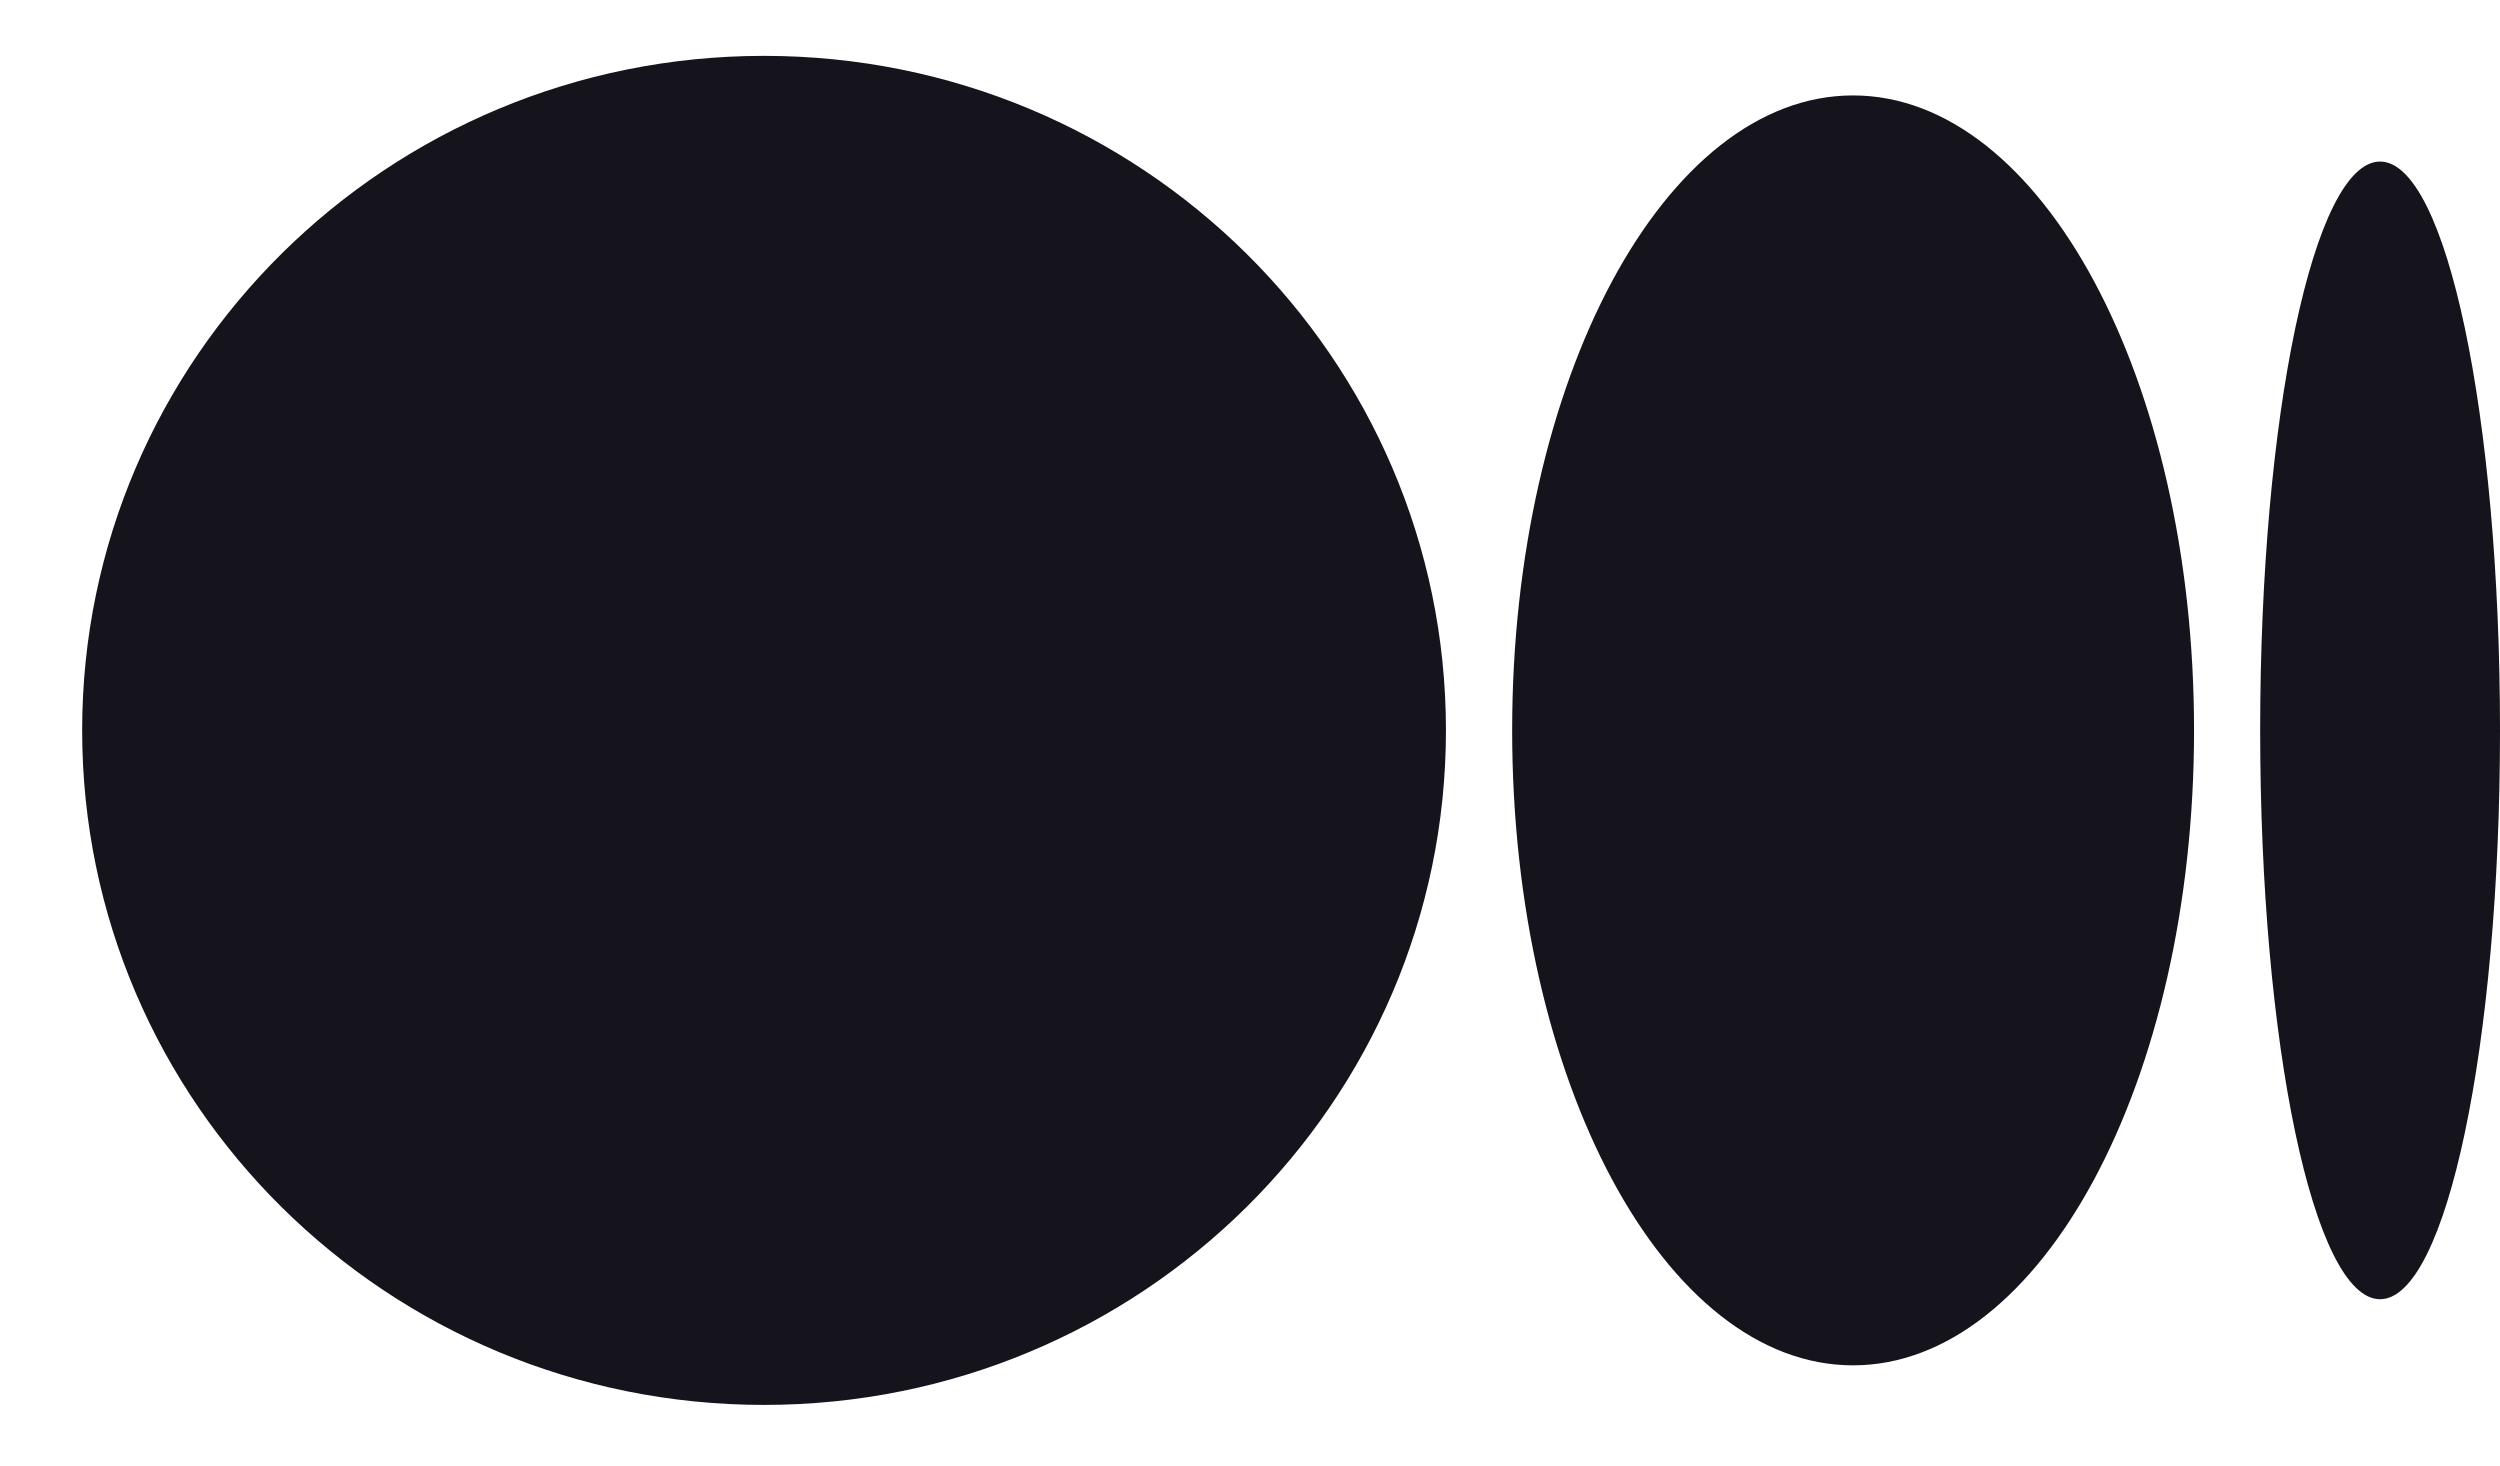
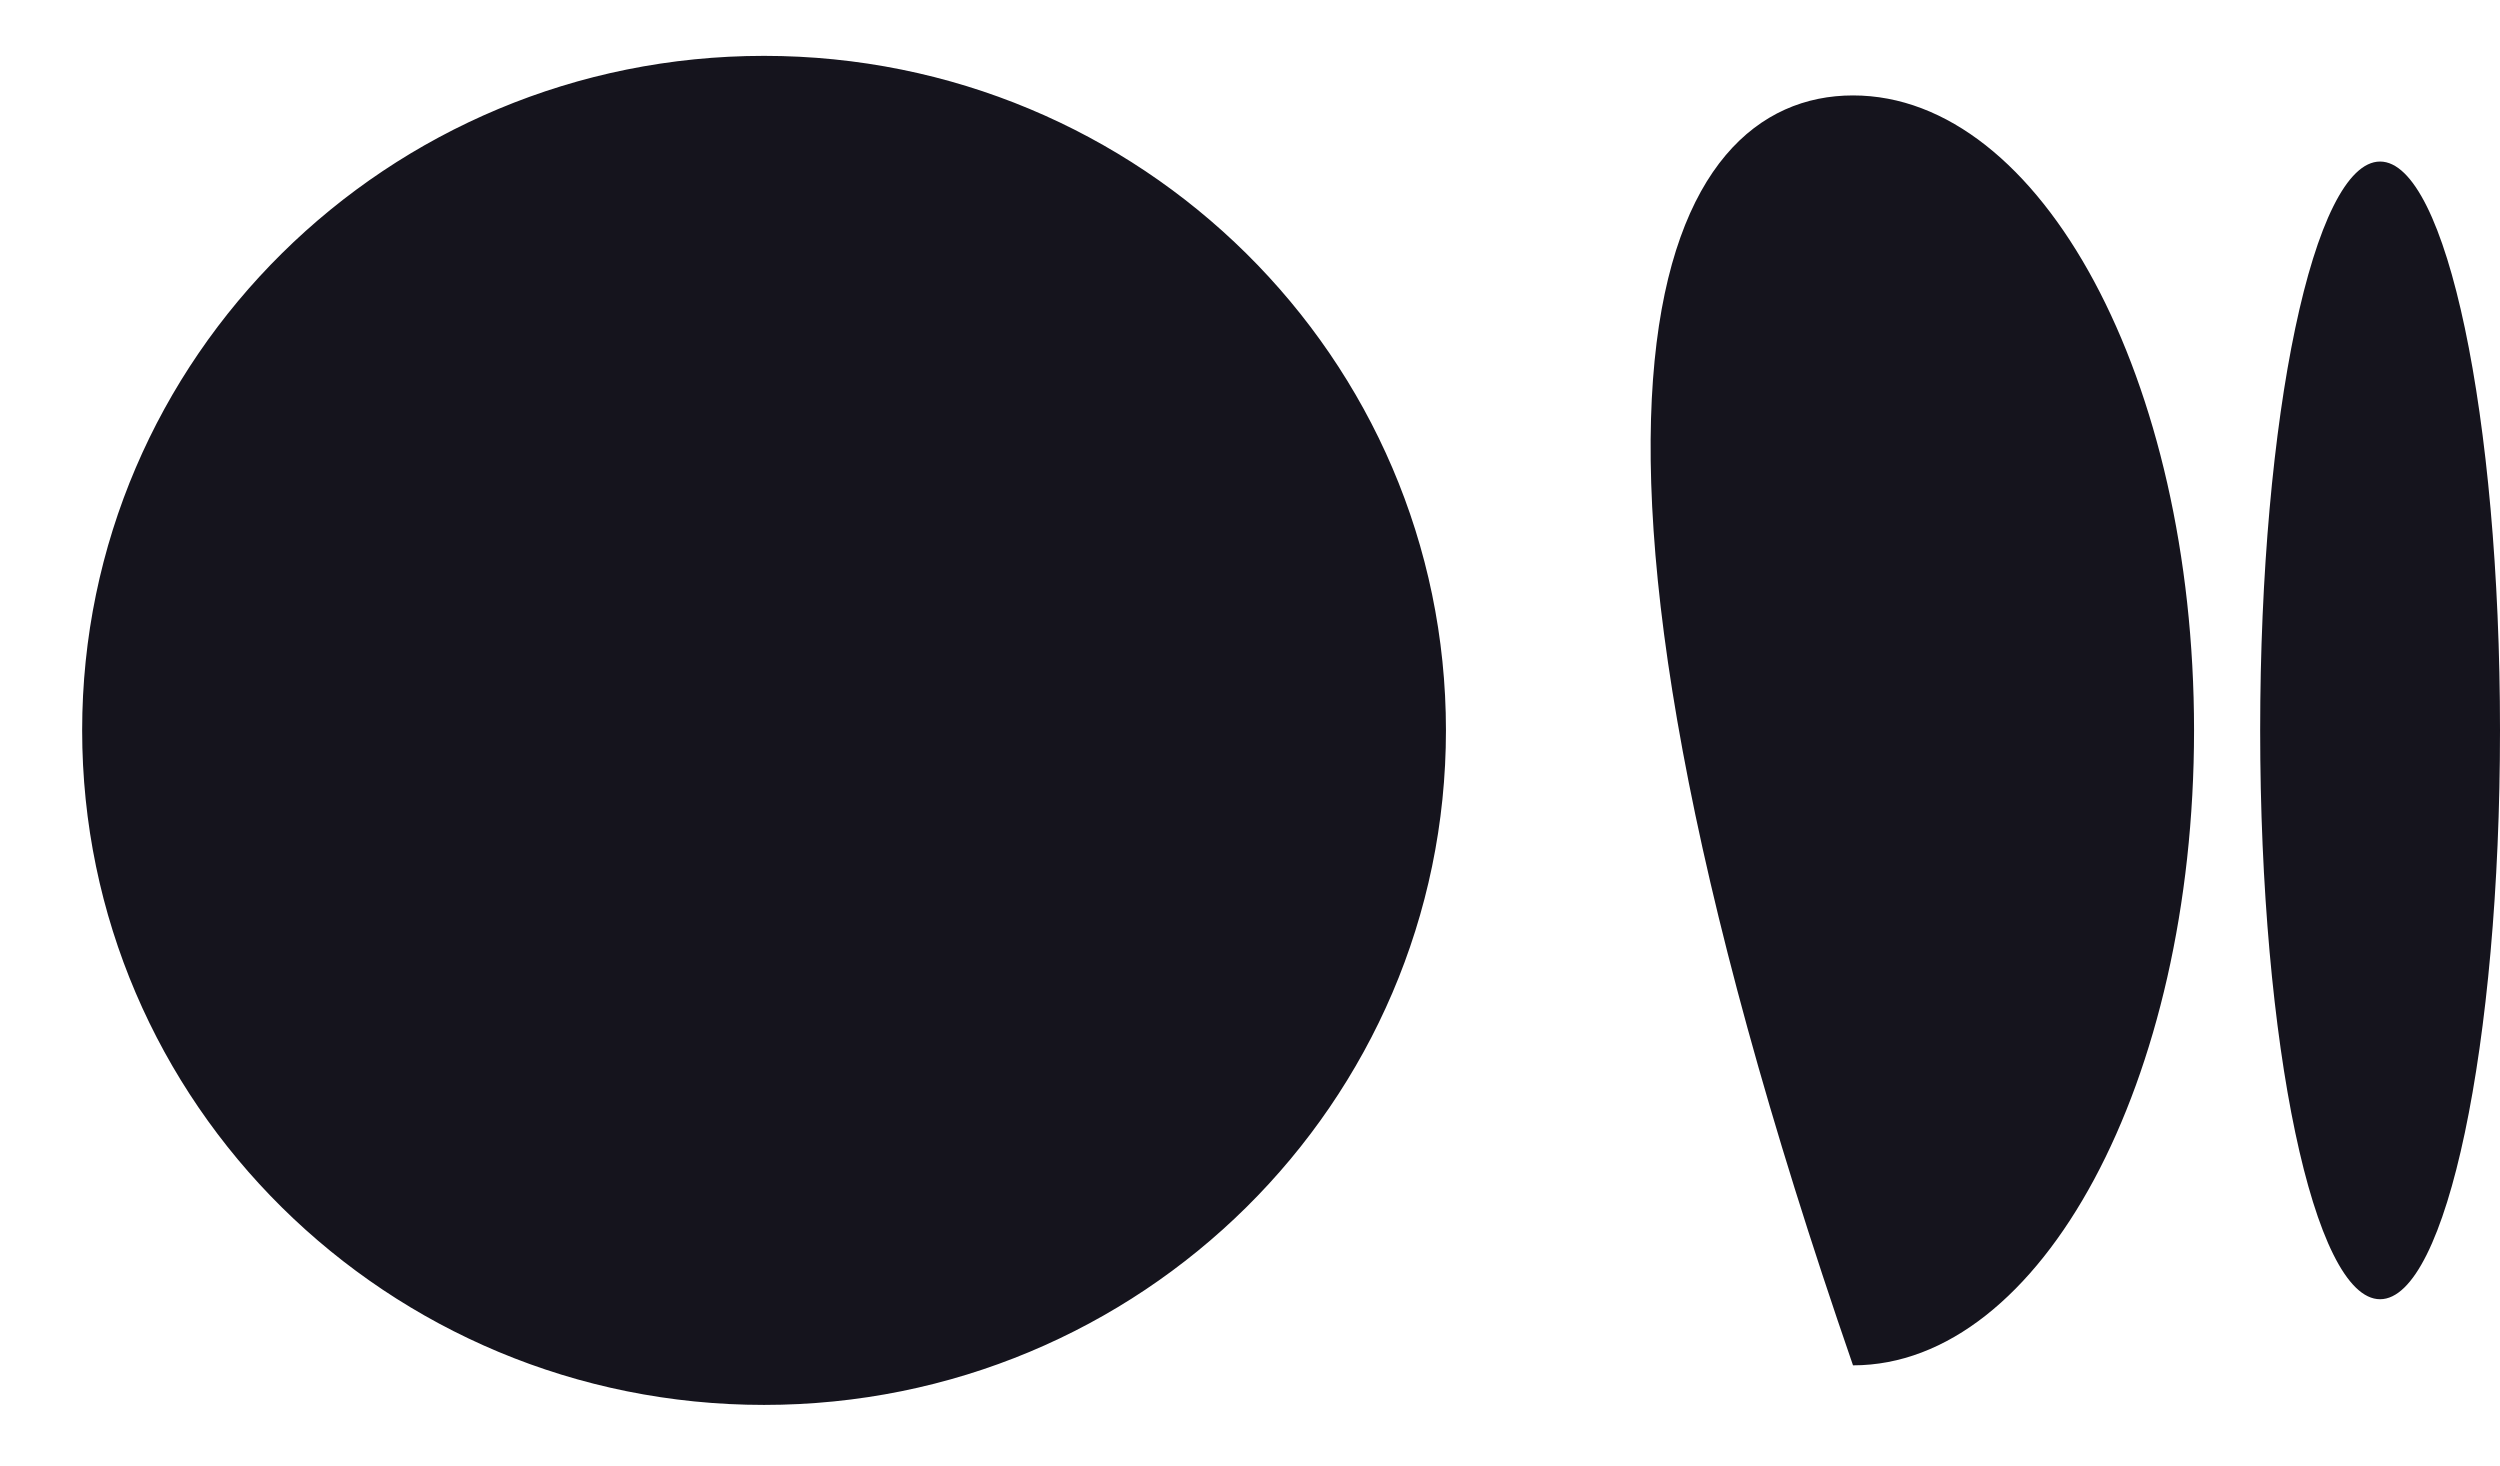
<svg xmlns="http://www.w3.org/2000/svg" width="29" height="17" viewBox="0 0 29 17" fill="none">
-   <path d="M16.773 8.472C16.773 12.794 13.232 16.297 8.863 16.297C4.494 16.297 0.953 12.795 0.953 8.472C0.953 4.15 4.495 0.648 8.863 0.648C13.231 0.648 16.773 4.151 16.773 8.472ZM25.451 8.472C25.451 12.54 23.68 15.838 21.495 15.838C19.311 15.838 17.541 12.539 17.541 8.472C17.541 4.406 19.311 1.107 21.495 1.107C23.68 1.107 25.451 4.406 25.451 8.472ZM29 8.472C29 12.117 28.377 15.071 27.609 15.071C26.84 15.071 26.218 12.116 26.218 8.472C26.218 4.829 26.84 1.874 27.609 1.874C28.377 1.874 29 4.828 29 8.472Z" fill="#15141D" />
+   <path d="M16.773 8.472C16.773 12.794 13.232 16.297 8.863 16.297C4.494 16.297 0.953 12.795 0.953 8.472C0.953 4.15 4.495 0.648 8.863 0.648C13.231 0.648 16.773 4.151 16.773 8.472ZM25.451 8.472C25.451 12.54 23.68 15.838 21.495 15.838C17.541 4.406 19.311 1.107 21.495 1.107C23.68 1.107 25.451 4.406 25.451 8.472ZM29 8.472C29 12.117 28.377 15.071 27.609 15.071C26.84 15.071 26.218 12.116 26.218 8.472C26.218 4.829 26.84 1.874 27.609 1.874C28.377 1.874 29 4.828 29 8.472Z" fill="#15141D" />
</svg>